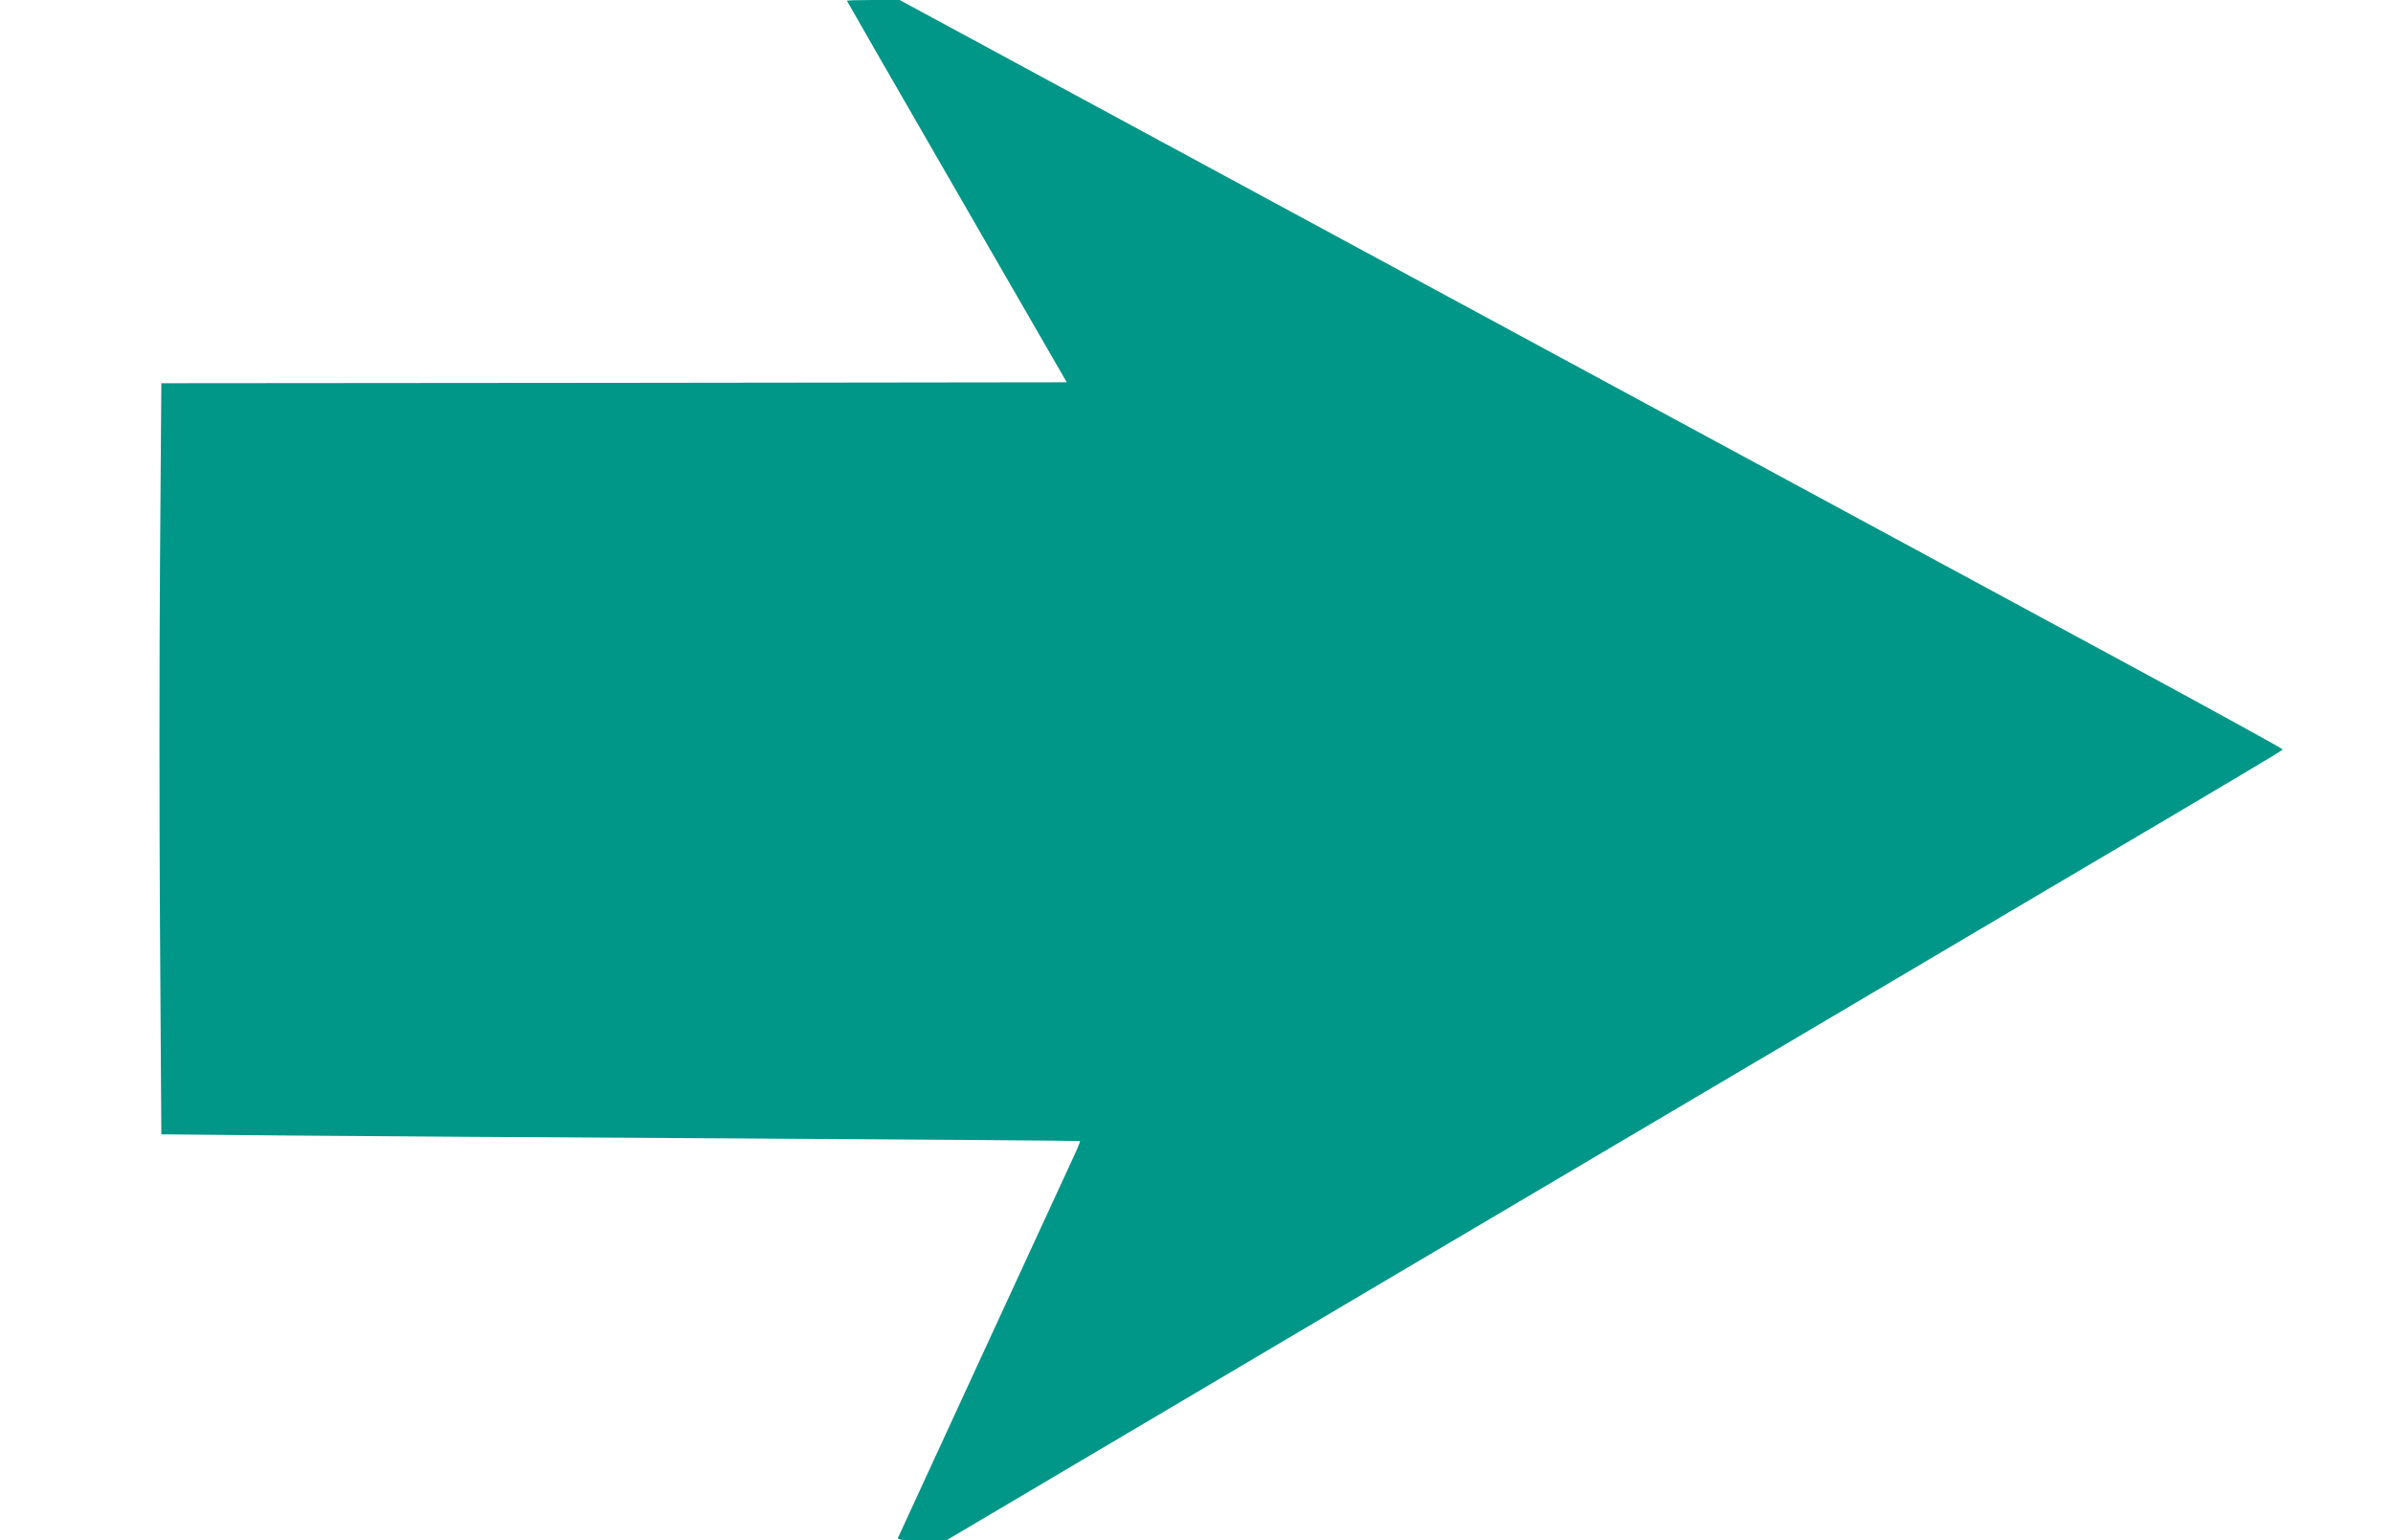
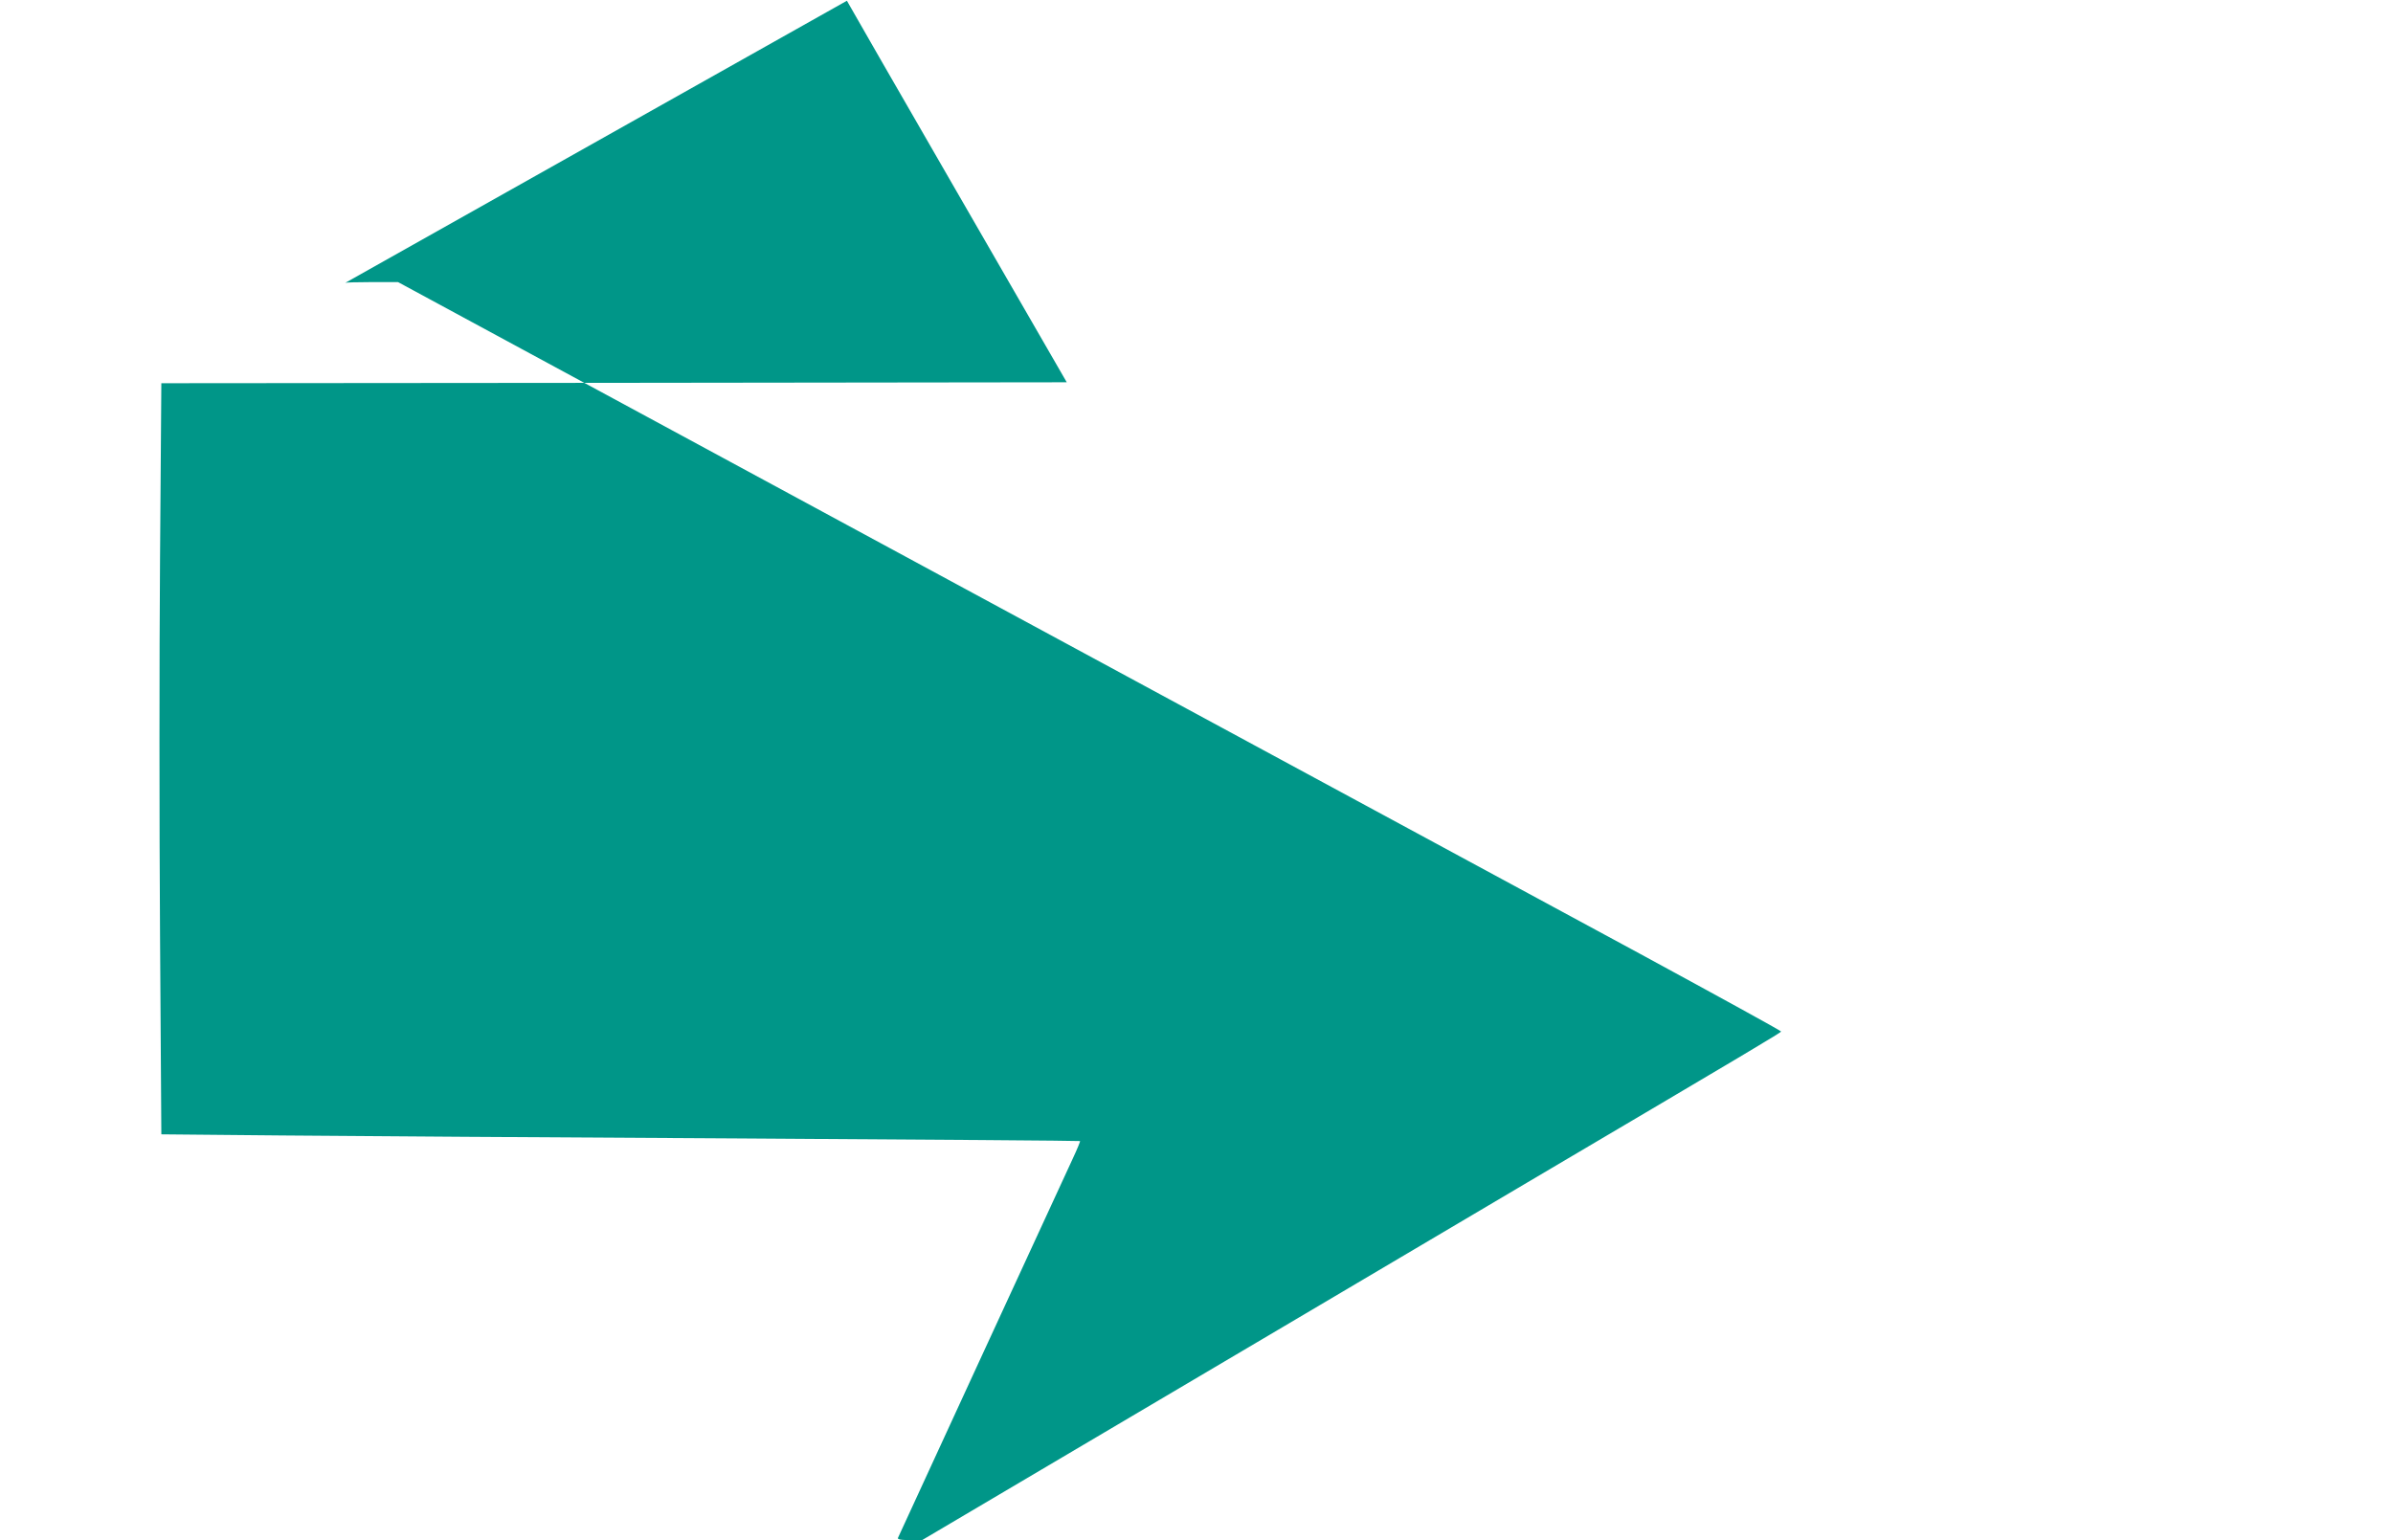
<svg xmlns="http://www.w3.org/2000/svg" version="1.0" width="1280pt" height="824pt" viewBox="0 0 1280 824" preserveAspectRatio="xMidYMid meet">
  <g transform="translate(0,824) scale(0.1,-0.1)" fill="#009688" stroke="none">
-     <path d="M4530 8236 c0 -2 265 -462 588 -1022 l588 -1019 -2421 -3 -2422 -2 -7 -940 c-4 -517 -4 -1421 0 -2009 l7 -1069 641 -6 c353 -3 1458 -11 2455 -16 998 -6 1816 -12 1818 -14 2 -1 -15 -43 -38 -92 -95 -204 -931 -2020 -936 -2031 -4 -10 25 -13 127 -13 l132 0 2551 1509 c1404 829 2860 1690 3237 1913 1203 710 1359 803 1360 809 0 4 -341 191 -757 417 -417 225 -2082 1126 -3700 2001 l-2941 1591 -141 0 c-78 0 -141 -2 -141 -4z" />
+     <path d="M4530 8236 c0 -2 265 -462 588 -1022 l588 -1019 -2421 -3 -2422 -2 -7 -940 c-4 -517 -4 -1421 0 -2009 l7 -1069 641 -6 c353 -3 1458 -11 2455 -16 998 -6 1816 -12 1818 -14 2 -1 -15 -43 -38 -92 -95 -204 -931 -2020 -936 -2031 -4 -10 25 -13 127 -13 c1404 829 2860 1690 3237 1913 1203 710 1359 803 1360 809 0 4 -341 191 -757 417 -417 225 -2082 1126 -3700 2001 l-2941 1591 -141 0 c-78 0 -141 -2 -141 -4z" />
  </g>
</svg>